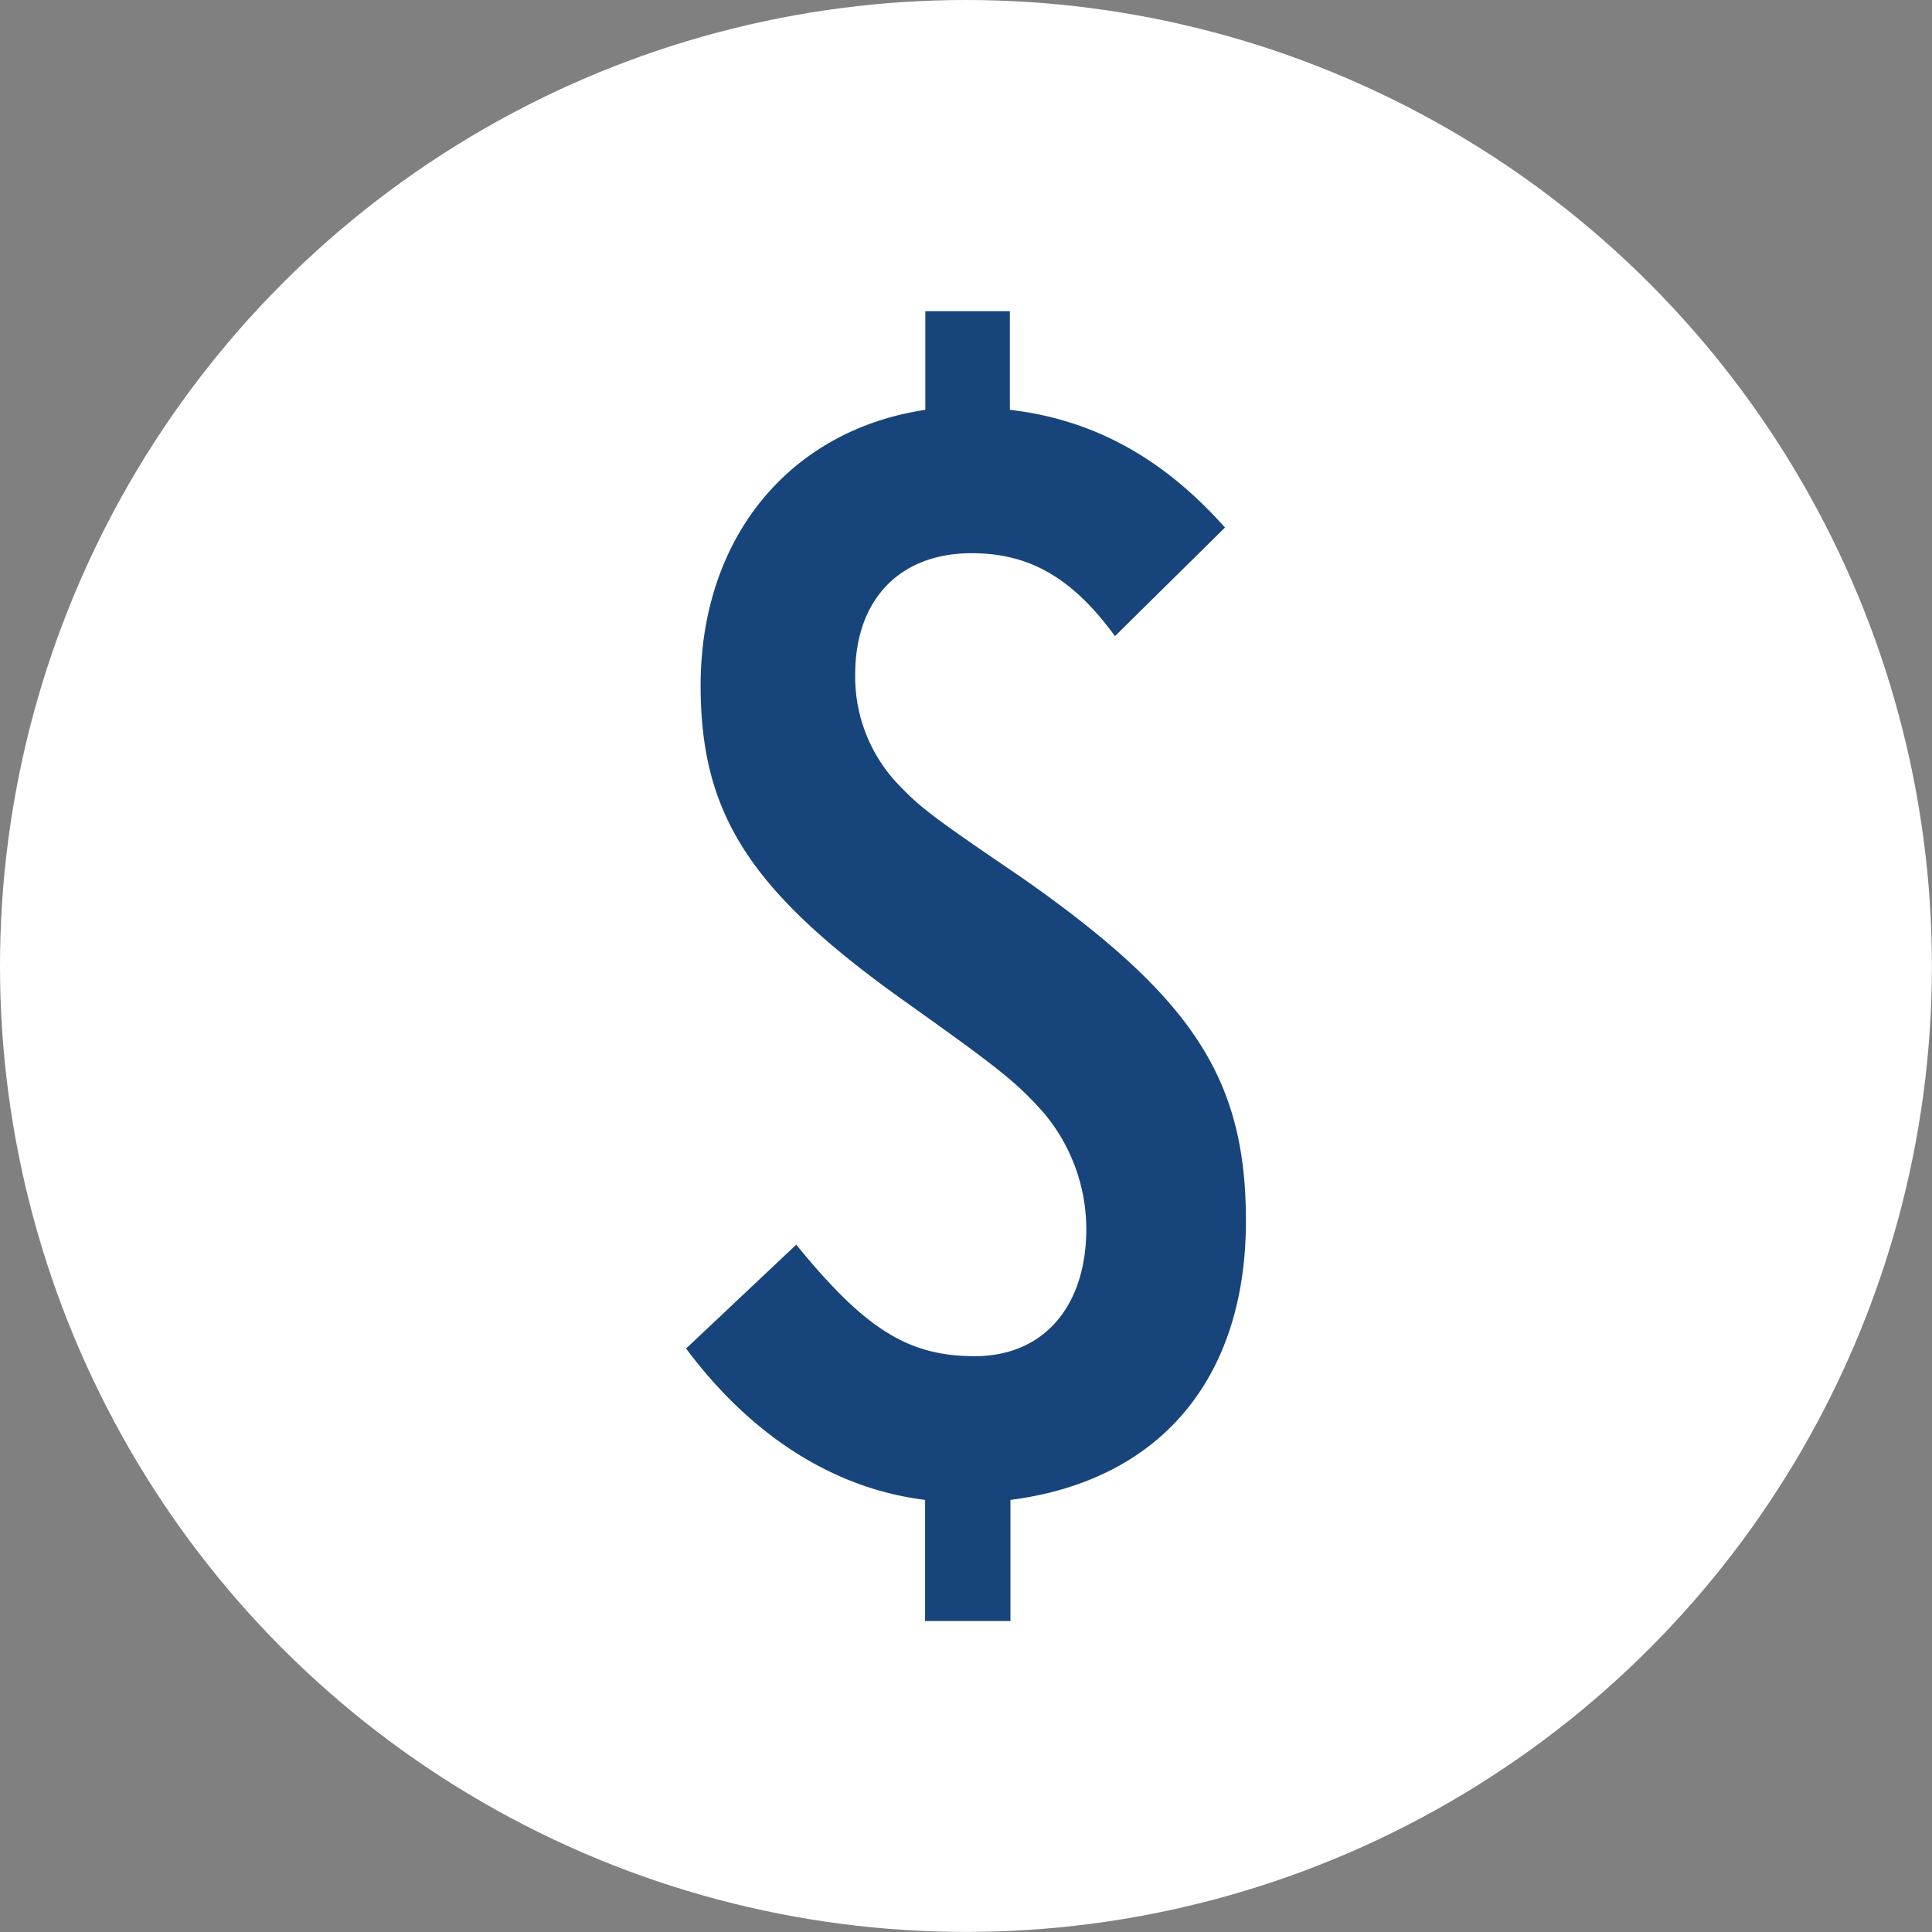
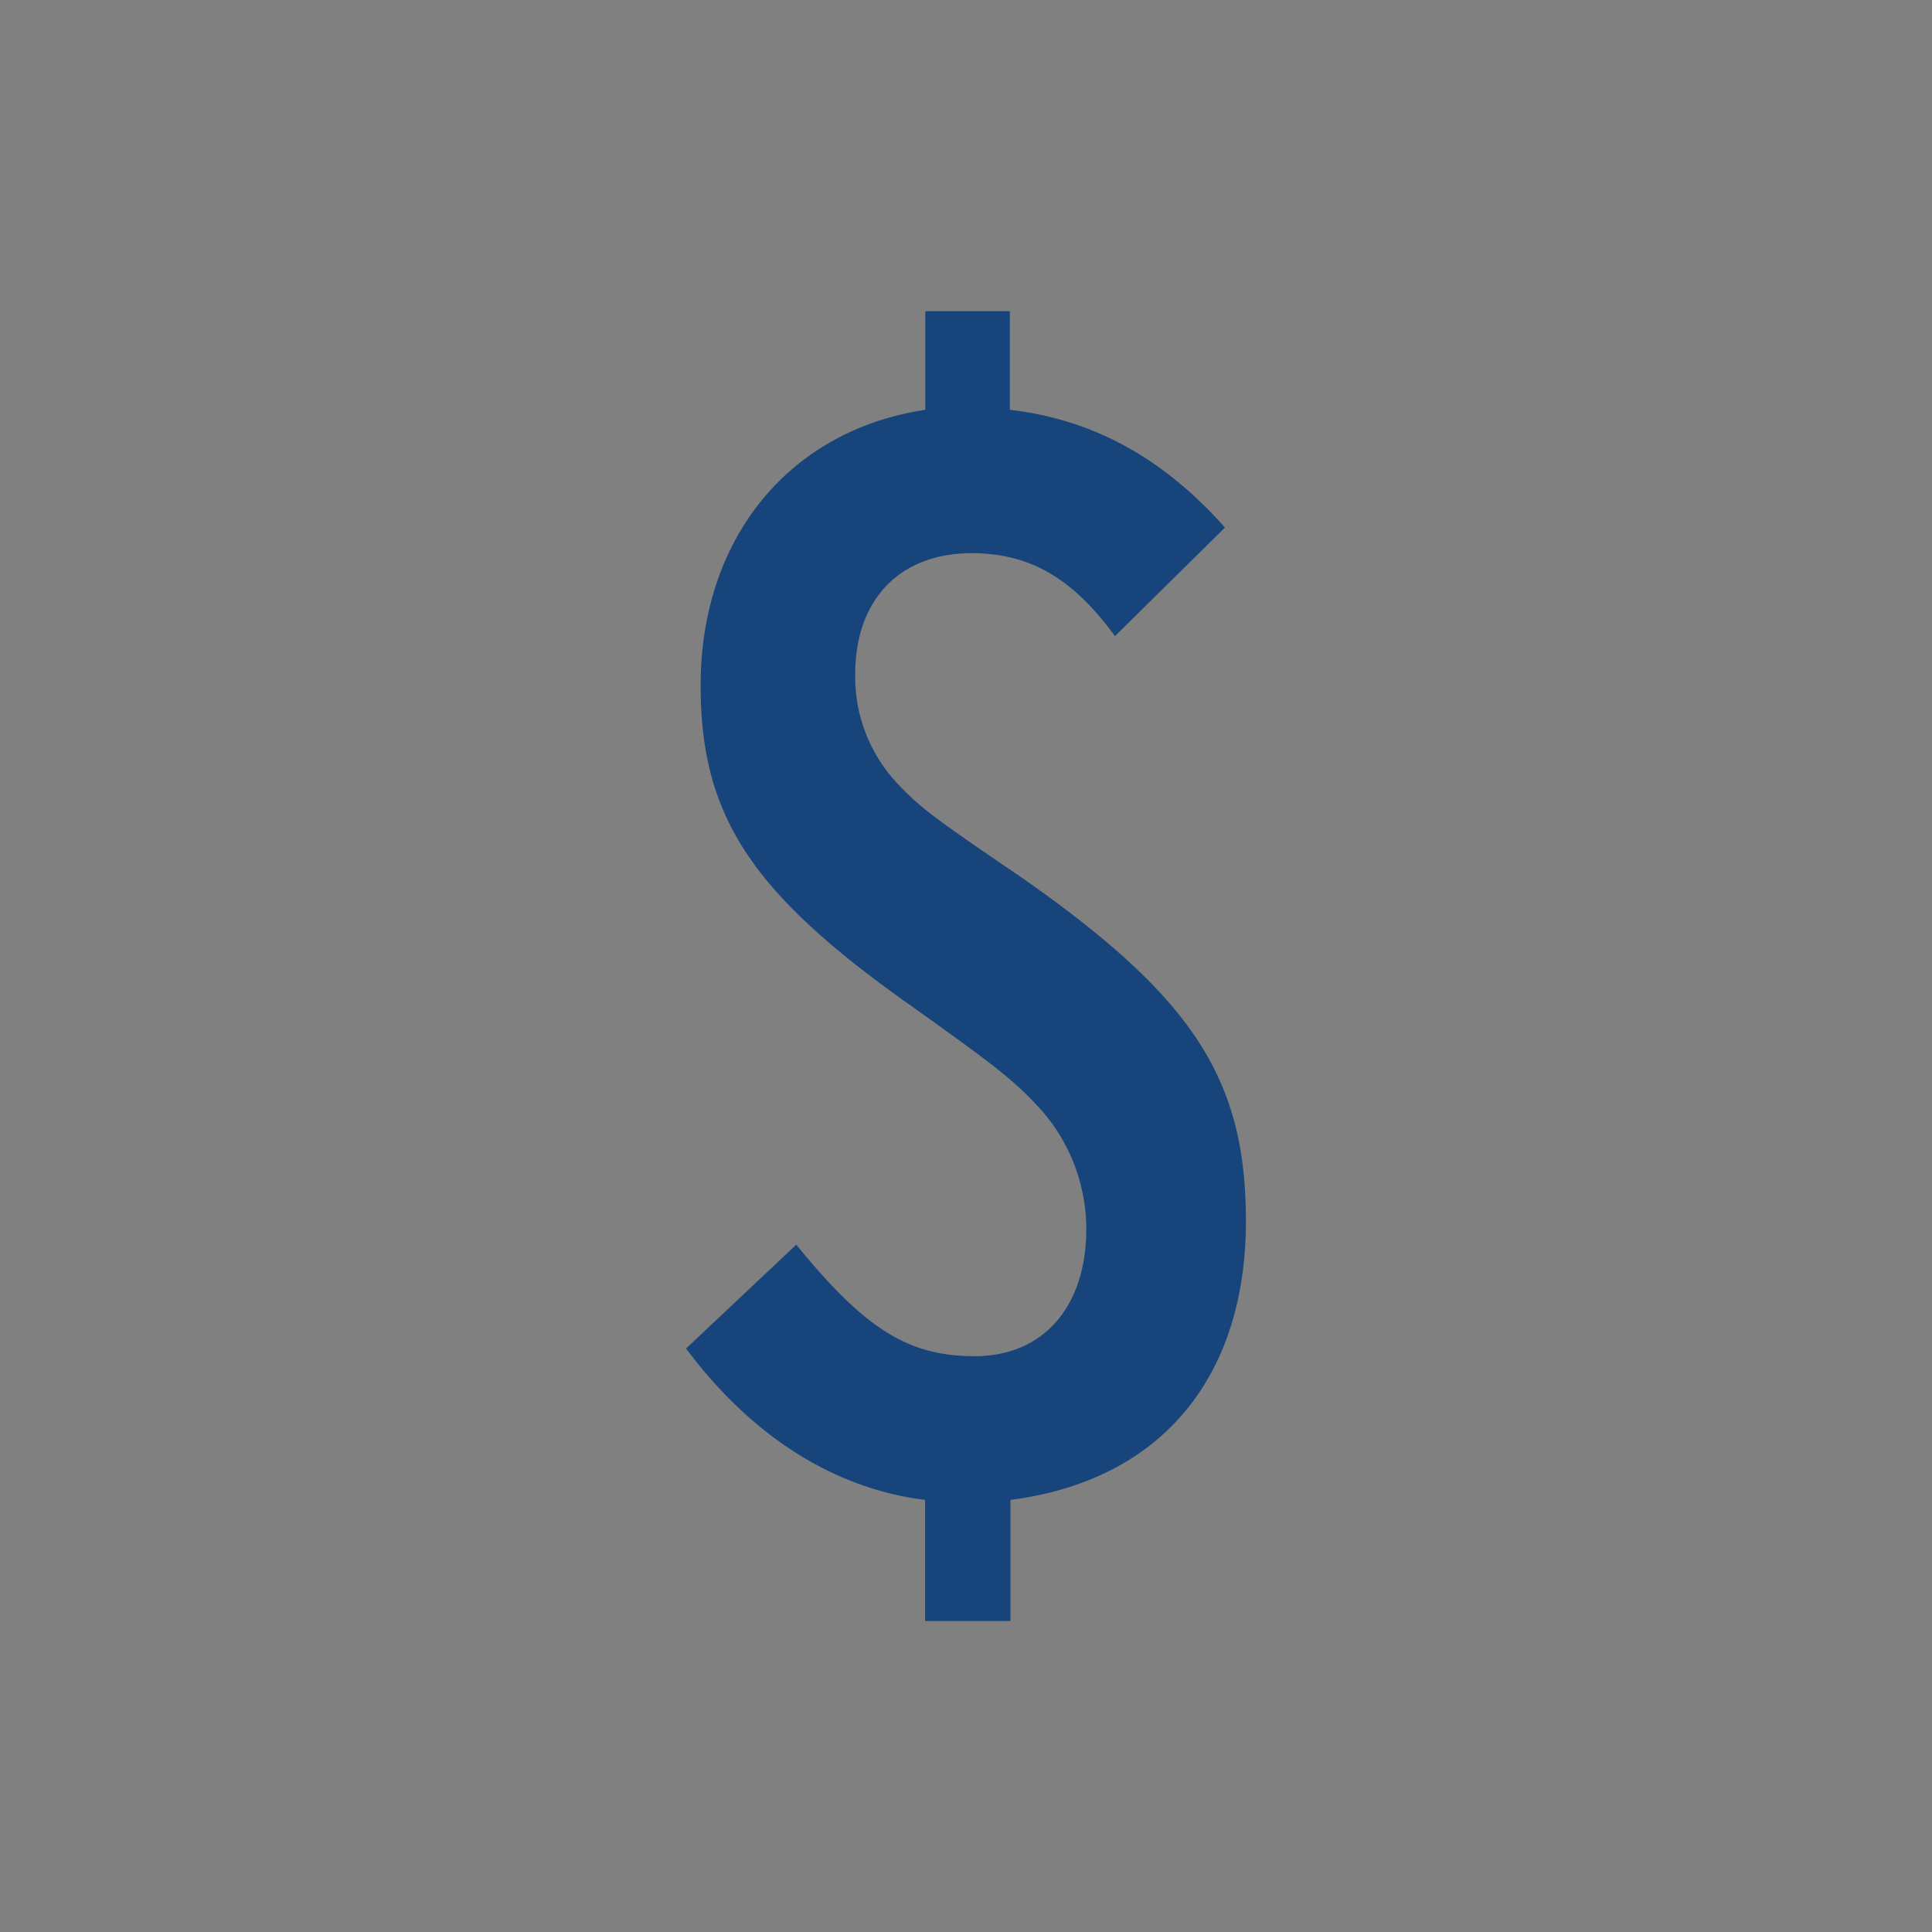
<svg xmlns="http://www.w3.org/2000/svg" id="Layer_1" data-name="Layer 1" viewBox="0 0 229.73 229.73">
  <rect x="0" y="0" width="229.73" height="229.73" fill="#808080" stroke="none" />
  <defs>
    <style>.cls-1{fill:#FFF;}.cls-2{fill:#17457b;}</style>
  </defs>
  <title>payment</title>
-   <circle class="cls-1" cx="114.86" cy="114.86" r="114.86" />
  <path class="cls-2" d="M120.08,37V48.73c9.85,1.14,18.19,5.68,25.58,14L132.58,75.64c-5.11-7-10.23-9.86-17.05-9.86-8.53,0-13.84,5.5-13.84,14.41a18.54,18.54,0,0,0,4.93,12.88c2.84,3,4.17,4,15,11.37,20.28,14.22,26.53,23.88,26.53,40.74,0,18.77-10.23,30.89-28,33.17v14.4H110v-14.4c-10.8-1.33-20.65-7.58-28.42-18L94.68,148c8.15,10,13.27,13.26,21.23,13.26,8.15,0,13.26-5.87,13.26-15.16a21.49,21.49,0,0,0-5.11-13.83c-3.23-3.6-5.12-5.12-16.3-13.08C89.19,106,83.31,96.86,83.31,81.51c0-17.43,10.43-30.32,26.72-32.78V37Z" />
</svg>